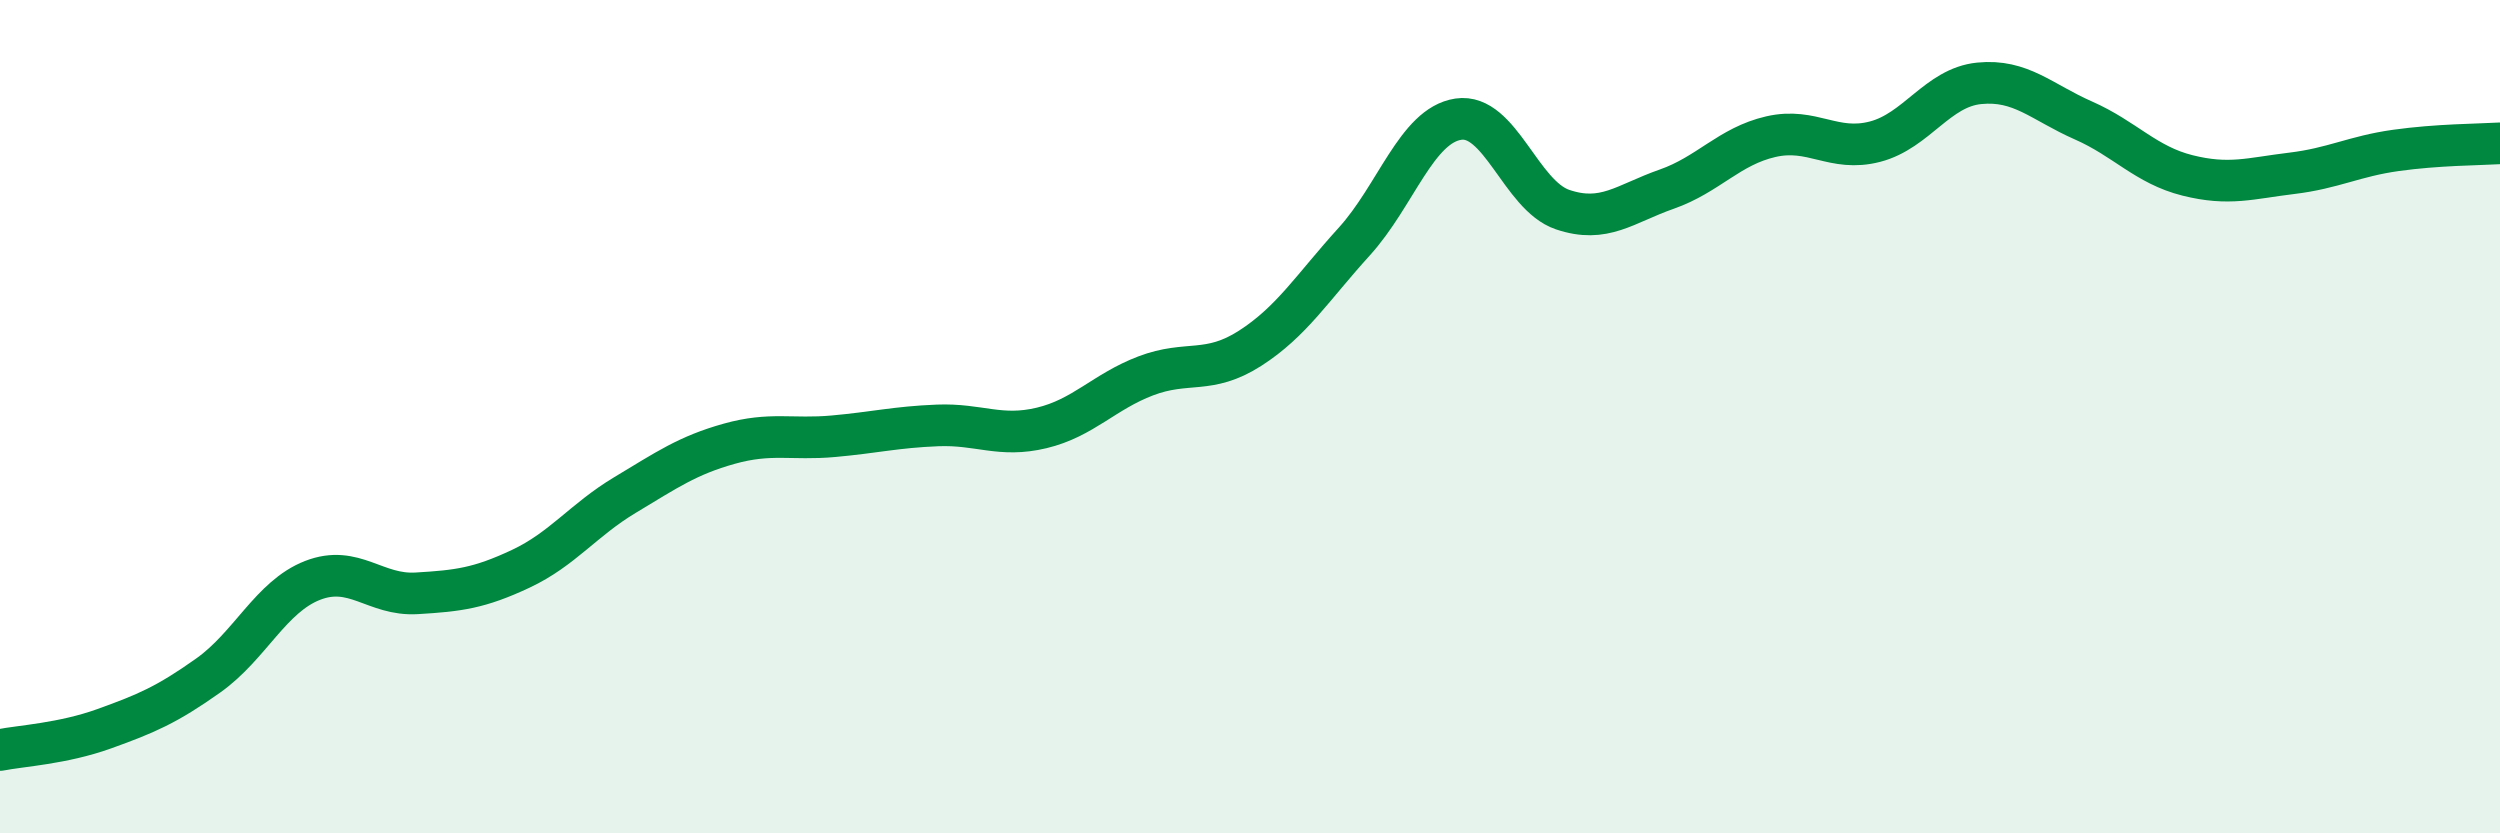
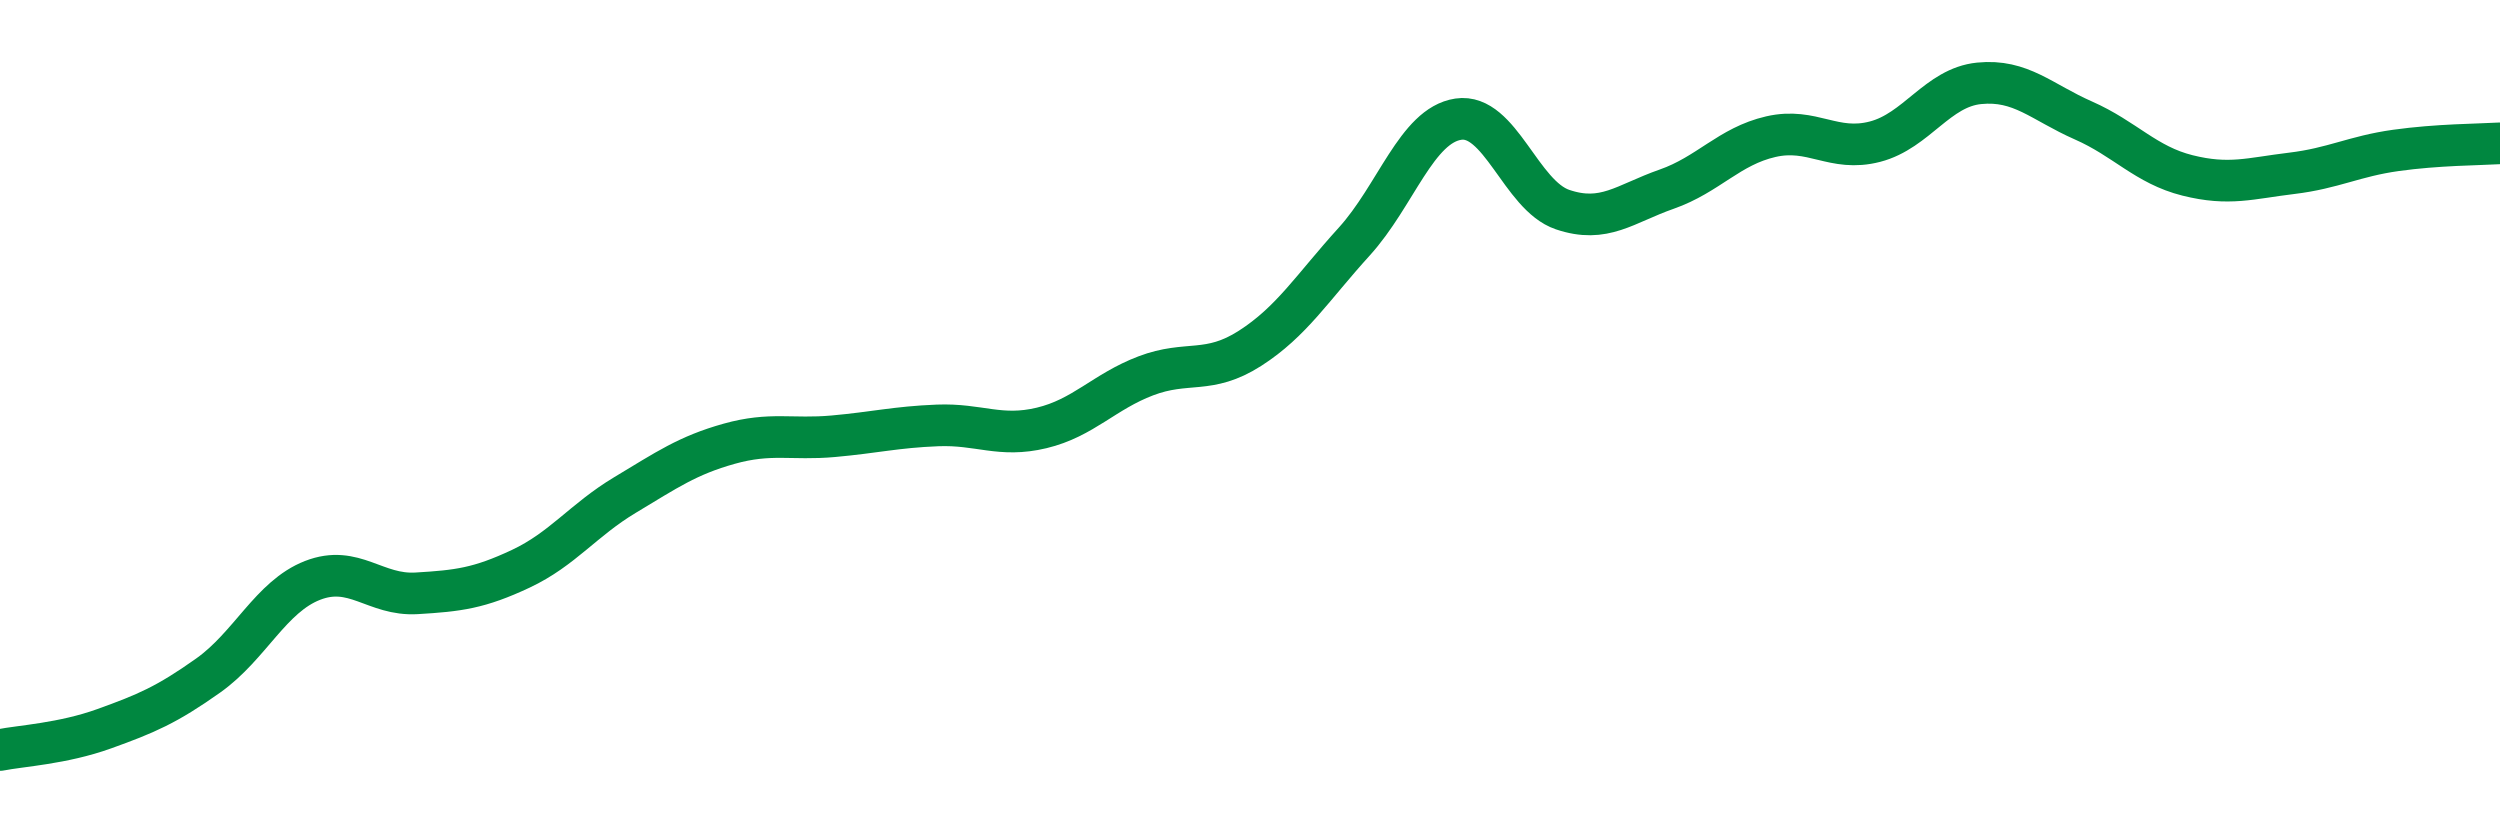
<svg xmlns="http://www.w3.org/2000/svg" width="60" height="20" viewBox="0 0 60 20">
-   <path d="M 0,18 C 0.5,17.9 1.5,17.85 2.5,17.49 C 3.5,17.13 4,16.92 5,16.21 C 6,15.5 6.5,14.32 7.5,13.93 C 8.5,13.54 9,14.3 10,14.24 C 11,14.18 11.5,14.12 12.5,13.65 C 13.5,13.18 14,12.48 15,11.88 C 16,11.28 16.5,10.93 17.5,10.65 C 18.5,10.37 19,10.56 20,10.47 C 21,10.38 21.5,10.25 22.5,10.21 C 23.5,10.17 24,10.51 25,10.27 C 26,10.03 26.5,9.4 27.5,9.02 C 28.5,8.64 29,9 30,8.36 C 31,7.72 31.5,6.9 32.5,5.8 C 33.5,4.7 34,3.01 35,2.86 C 36,2.71 36.5,4.69 37.5,5.03 C 38.5,5.37 39,4.89 40,4.54 C 41,4.19 41.5,3.51 42.5,3.28 C 43.5,3.05 44,3.66 45,3.4 C 46,3.14 46.5,2.1 47.5,2 C 48.5,1.9 49,2.45 50,2.89 C 51,3.33 51.5,3.96 52.5,4.21 C 53.5,4.46 54,4.28 55,4.16 C 56,4.04 56.5,3.75 57.5,3.61 C 58.5,3.47 59.5,3.47 60,3.44L60 20L0 20Z" fill="#008740" opacity="0.1" stroke-linecap="round" stroke-linejoin="round" />
  <path d="M 0,18 C 0.5,17.9 1.5,17.85 2.5,17.49 C 3.5,17.13 4,16.92 5,16.21 C 6,15.5 6.5,14.32 7.5,13.93 C 8.5,13.54 9,14.3 10,14.24 C 11,14.18 11.5,14.12 12.5,13.65 C 13.5,13.18 14,12.48 15,11.88 C 16,11.28 16.5,10.93 17.5,10.65 C 18.5,10.37 19,10.56 20,10.47 C 21,10.38 21.5,10.25 22.5,10.21 C 23.5,10.17 24,10.51 25,10.27 C 26,10.03 26.5,9.4 27.5,9.02 C 28.5,8.64 29,9 30,8.36 C 31,7.72 31.5,6.9 32.5,5.8 C 33.5,4.7 34,3.01 35,2.86 C 36,2.71 36.5,4.69 37.5,5.03 C 38.5,5.37 39,4.89 40,4.54 C 41,4.19 41.5,3.51 42.5,3.28 C 43.5,3.05 44,3.66 45,3.4 C 46,3.14 46.5,2.1 47.5,2 C 48.5,1.9 49,2.45 50,2.89 C 51,3.33 51.5,3.96 52.5,4.21 C 53.5,4.46 54,4.28 55,4.16 C 56,4.04 56.5,3.75 57.5,3.61 C 58.5,3.47 59.5,3.47 60,3.44" stroke="#008740" stroke-width="1" fill="none" stroke-linecap="round" stroke-linejoin="round" />
</svg>